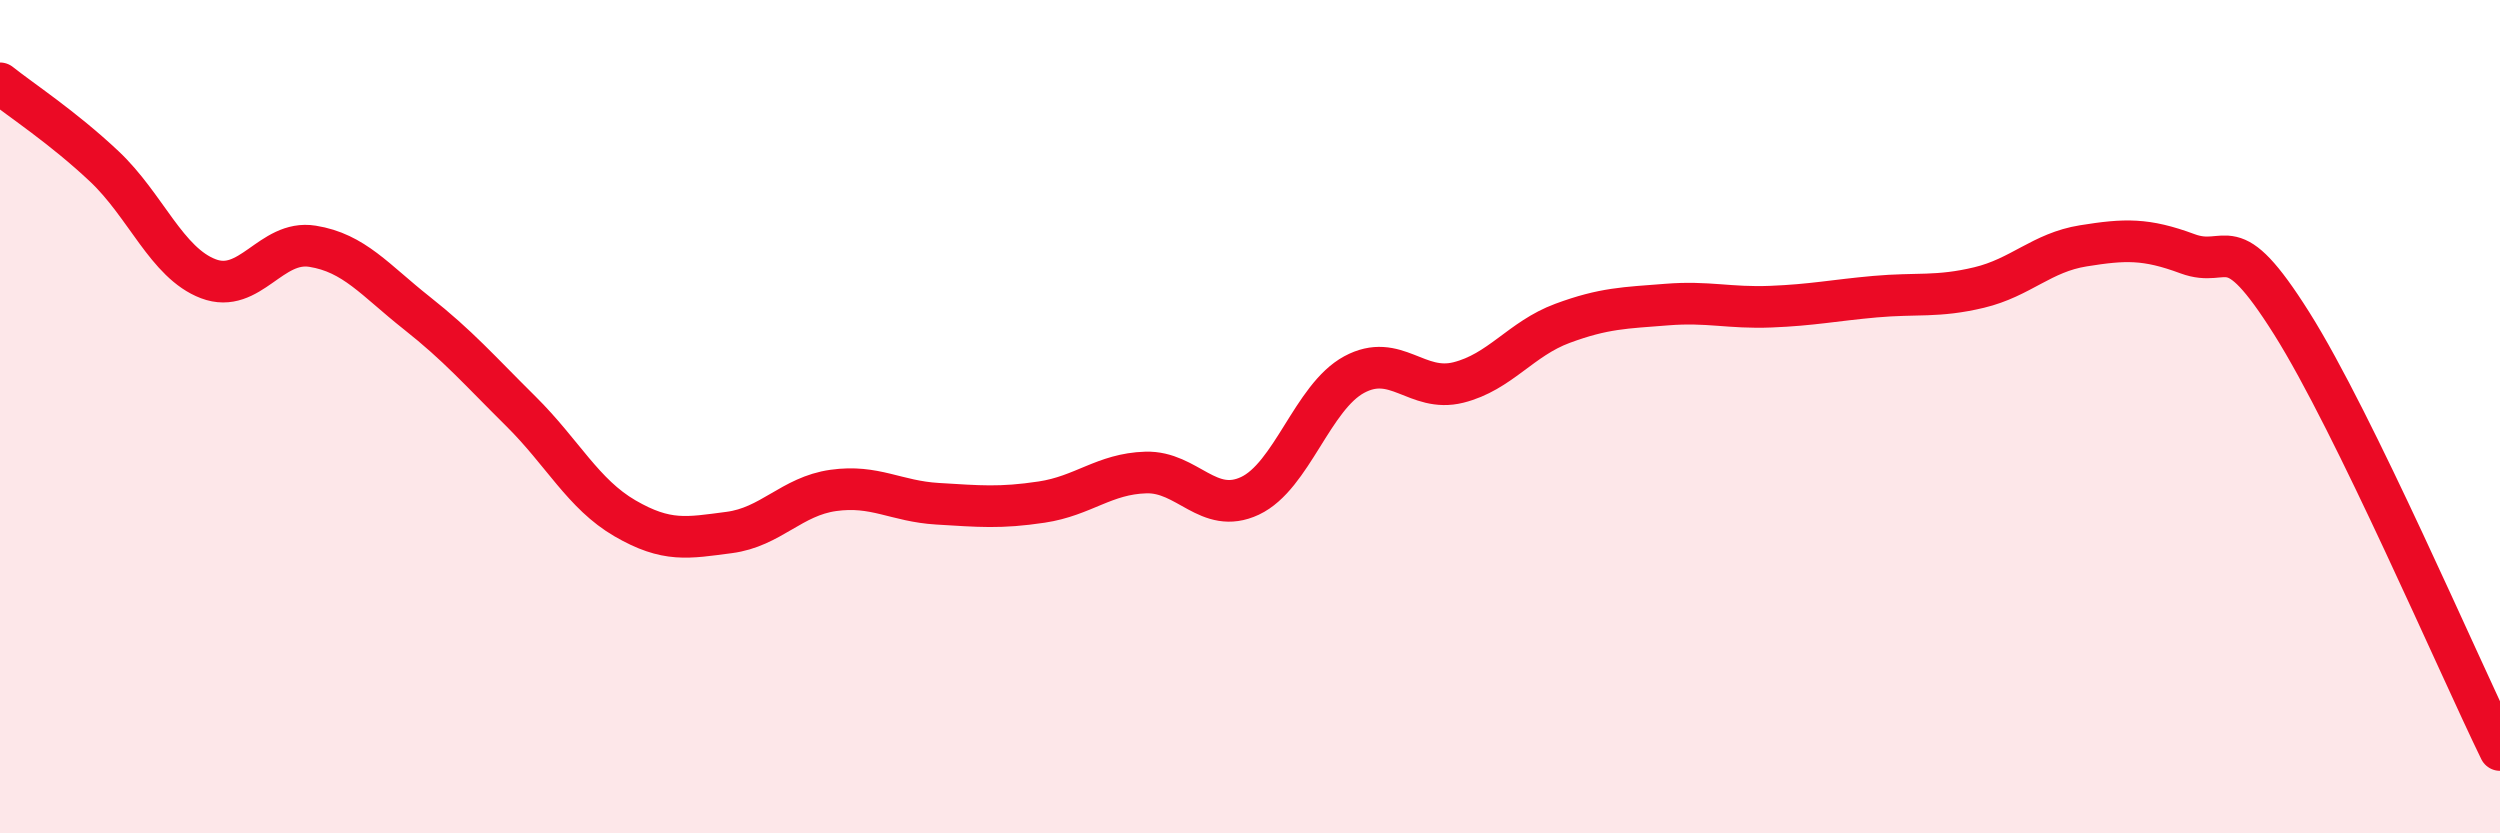
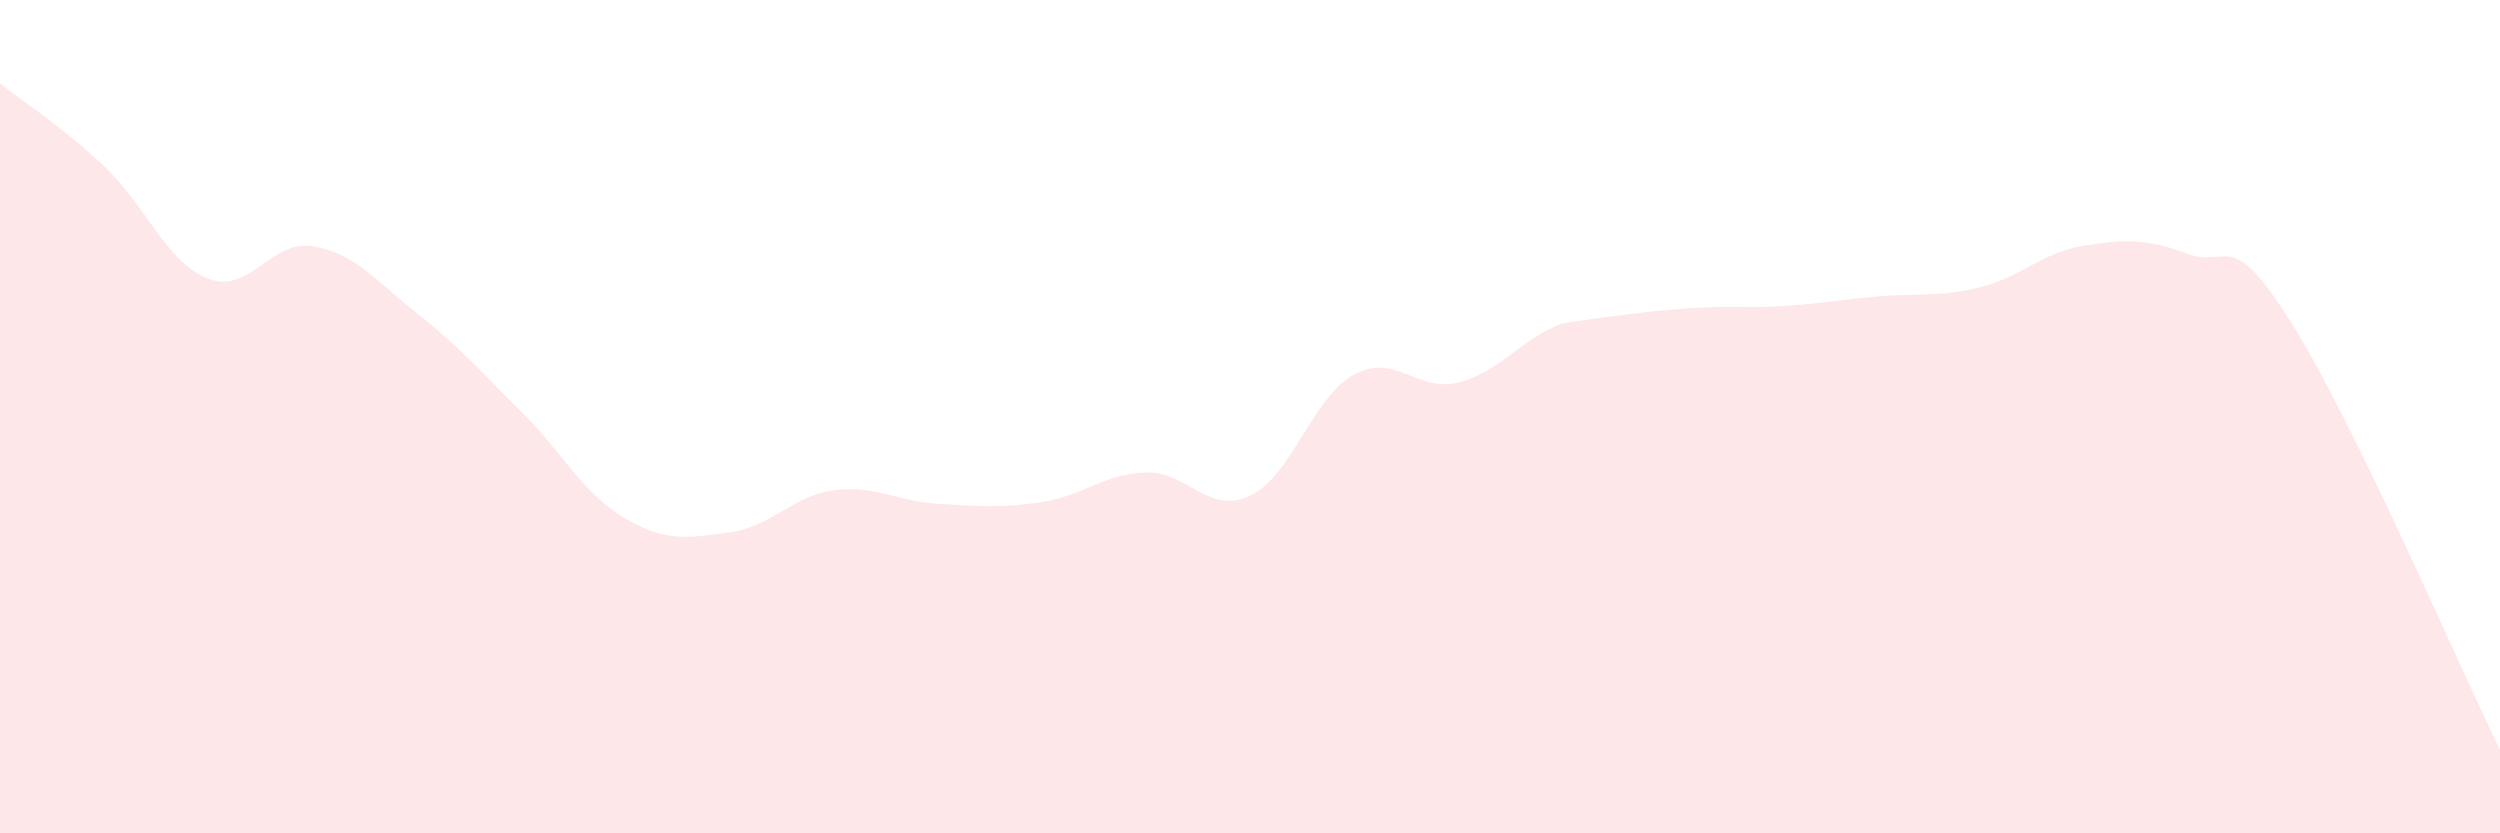
<svg xmlns="http://www.w3.org/2000/svg" width="60" height="20" viewBox="0 0 60 20">
-   <path d="M 0,2 C 0.5,2.4 1.5,3.05 2.5,3.99 C 3.5,4.93 4,6.31 5,6.69 C 6,7.07 6.5,5.75 7.5,5.91 C 8.5,6.07 9,6.72 10,7.51 C 11,8.3 11.5,8.88 12.5,9.87 C 13.5,10.86 14,11.86 15,12.44 C 16,13.02 16.5,12.91 17.5,12.78 C 18.5,12.65 19,11.91 20,11.77 C 21,11.63 21.5,12.03 22.5,12.09 C 23.5,12.15 24,12.2 25,12.05 C 26,11.9 26.5,11.37 27.5,11.34 C 28.5,11.31 29,12.37 30,11.9 C 31,11.43 31.5,9.53 32.5,8.99 C 33.5,8.45 34,9.43 35,9.18 C 36,8.93 36.5,8.13 37.5,7.76 C 38.5,7.39 39,7.39 40,7.31 C 41,7.23 41.5,7.4 42.5,7.36 C 43.5,7.32 44,7.21 45,7.12 C 46,7.03 46.5,7.14 47.5,6.9 C 48.5,6.66 49,6.06 50,5.9 C 51,5.74 51.5,5.72 52.5,6.09 C 53.5,6.46 53.5,5.38 55,7.76 C 56.5,10.14 59,15.95 60,18L60 20L0 20Z" fill="#EB0A25" opacity="0.1" stroke-linecap="round" stroke-linejoin="round" />
-   <path d="M 0,2 C 0.5,2.4 1.5,3.05 2.5,3.99 C 3.5,4.93 4,6.31 5,6.69 C 6,7.07 6.5,5.75 7.5,5.91 C 8.5,6.07 9,6.72 10,7.51 C 11,8.3 11.5,8.88 12.5,9.87 C 13.5,10.86 14,11.86 15,12.44 C 16,13.02 16.5,12.91 17.5,12.78 C 18.5,12.65 19,11.91 20,11.77 C 21,11.63 21.5,12.03 22.5,12.09 C 23.5,12.15 24,12.2 25,12.05 C 26,11.9 26.5,11.37 27.5,11.34 C 28.5,11.31 29,12.37 30,11.9 C 31,11.43 31.5,9.53 32.5,8.99 C 33.5,8.45 34,9.43 35,9.18 C 36,8.93 36.5,8.13 37.5,7.76 C 38.5,7.39 39,7.39 40,7.31 C 41,7.23 41.5,7.4 42.5,7.36 C 43.5,7.32 44,7.21 45,7.12 C 46,7.03 46.5,7.14 47.5,6.9 C 48.5,6.66 49,6.06 50,5.9 C 51,5.74 51.5,5.72 52.5,6.09 C 53.5,6.46 53.5,5.38 55,7.76 C 56.5,10.14 59,15.95 60,18" stroke="#EB0A25" stroke-width="1" fill="none" stroke-linecap="round" stroke-linejoin="round" />
+   <path d="M 0,2 C 0.5,2.4 1.5,3.05 2.5,3.99 C 3.5,4.93 4,6.31 5,6.69 C 6,7.07 6.5,5.75 7.5,5.91 C 8.5,6.07 9,6.72 10,7.51 C 11,8.3 11.5,8.88 12.5,9.87 C 13.5,10.86 14,11.86 15,12.44 C 16,13.02 16.5,12.91 17.5,12.78 C 18.5,12.65 19,11.91 20,11.77 C 21,11.63 21.5,12.03 22.5,12.09 C 23.5,12.15 24,12.2 25,12.05 C 26,11.9 26.5,11.37 27.5,11.34 C 28.5,11.31 29,12.37 30,11.9 C 31,11.43 31.5,9.53 32.5,8.99 C 33.5,8.45 34,9.43 35,9.18 C 36,8.93 36.5,8.13 37.5,7.76 C 41,7.23 41.5,7.4 42.5,7.36 C 43.5,7.32 44,7.21 45,7.12 C 46,7.03 46.5,7.14 47.5,6.9 C 48.5,6.66 49,6.06 50,5.9 C 51,5.74 51.5,5.72 52.5,6.09 C 53.5,6.46 53.5,5.38 55,7.76 C 56.5,10.14 59,15.95 60,18L60 20L0 20Z" fill="#EB0A25" opacity="0.1" stroke-linecap="round" stroke-linejoin="round" />
</svg>